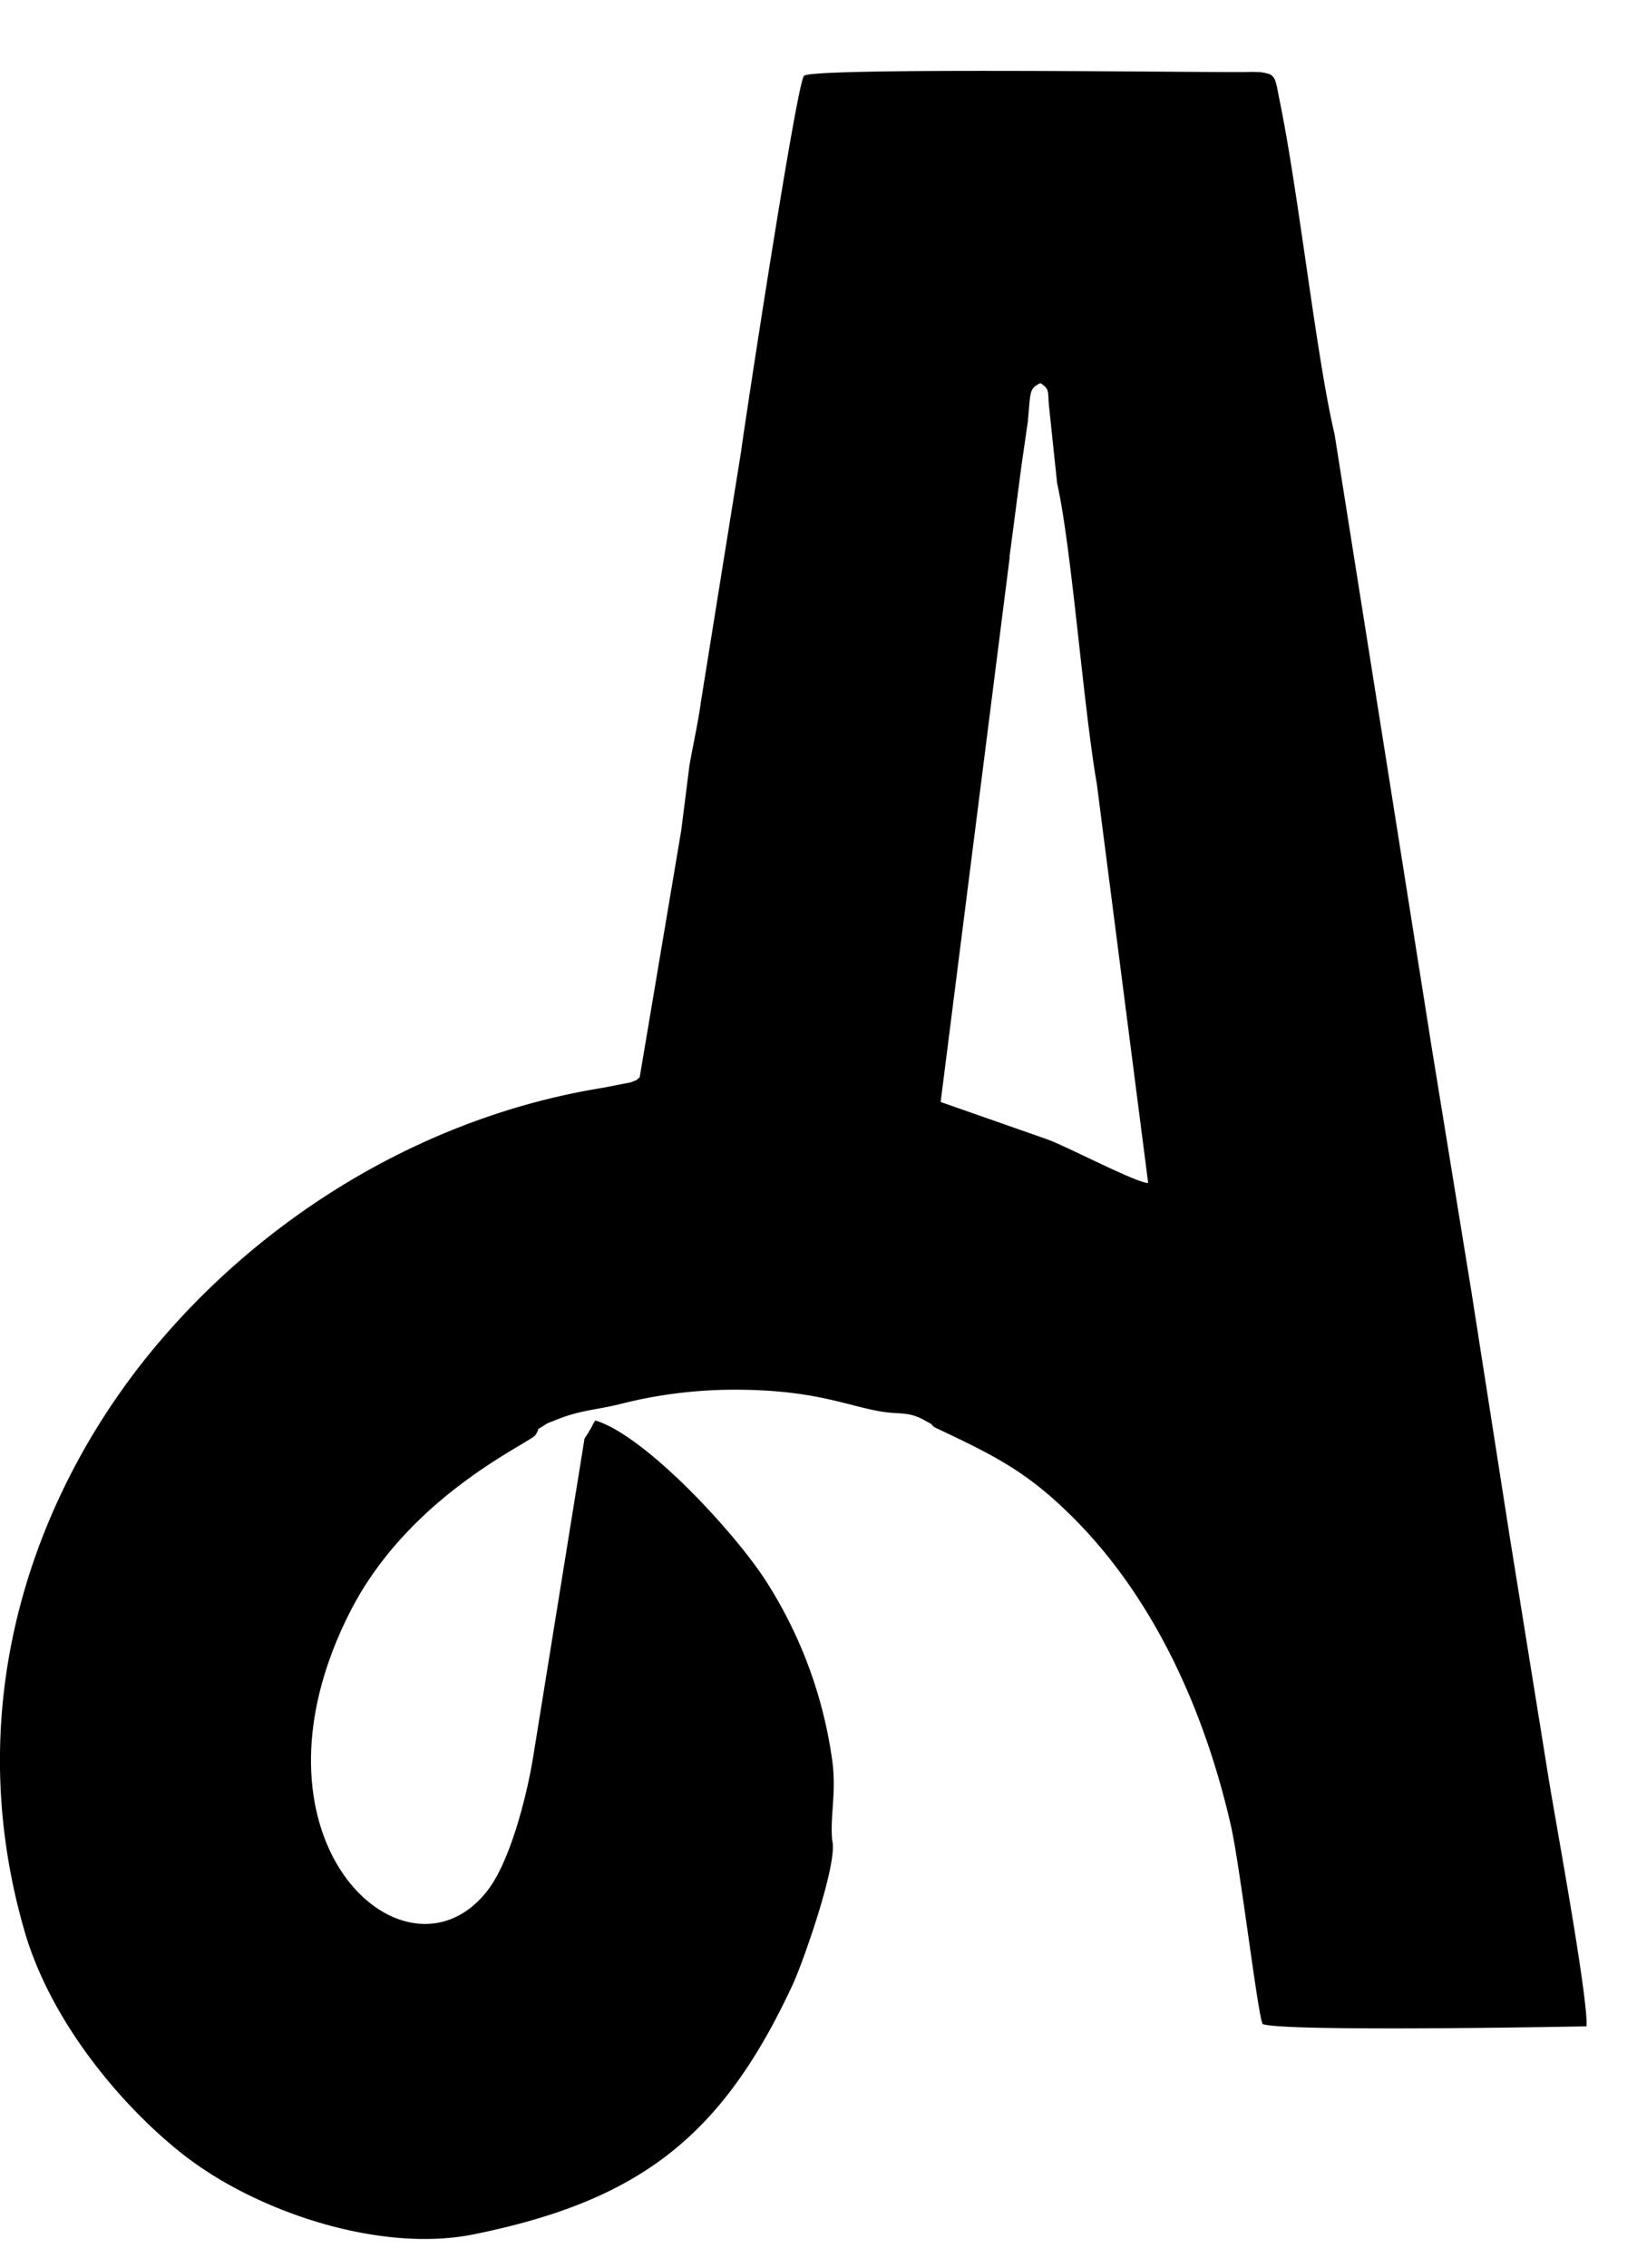
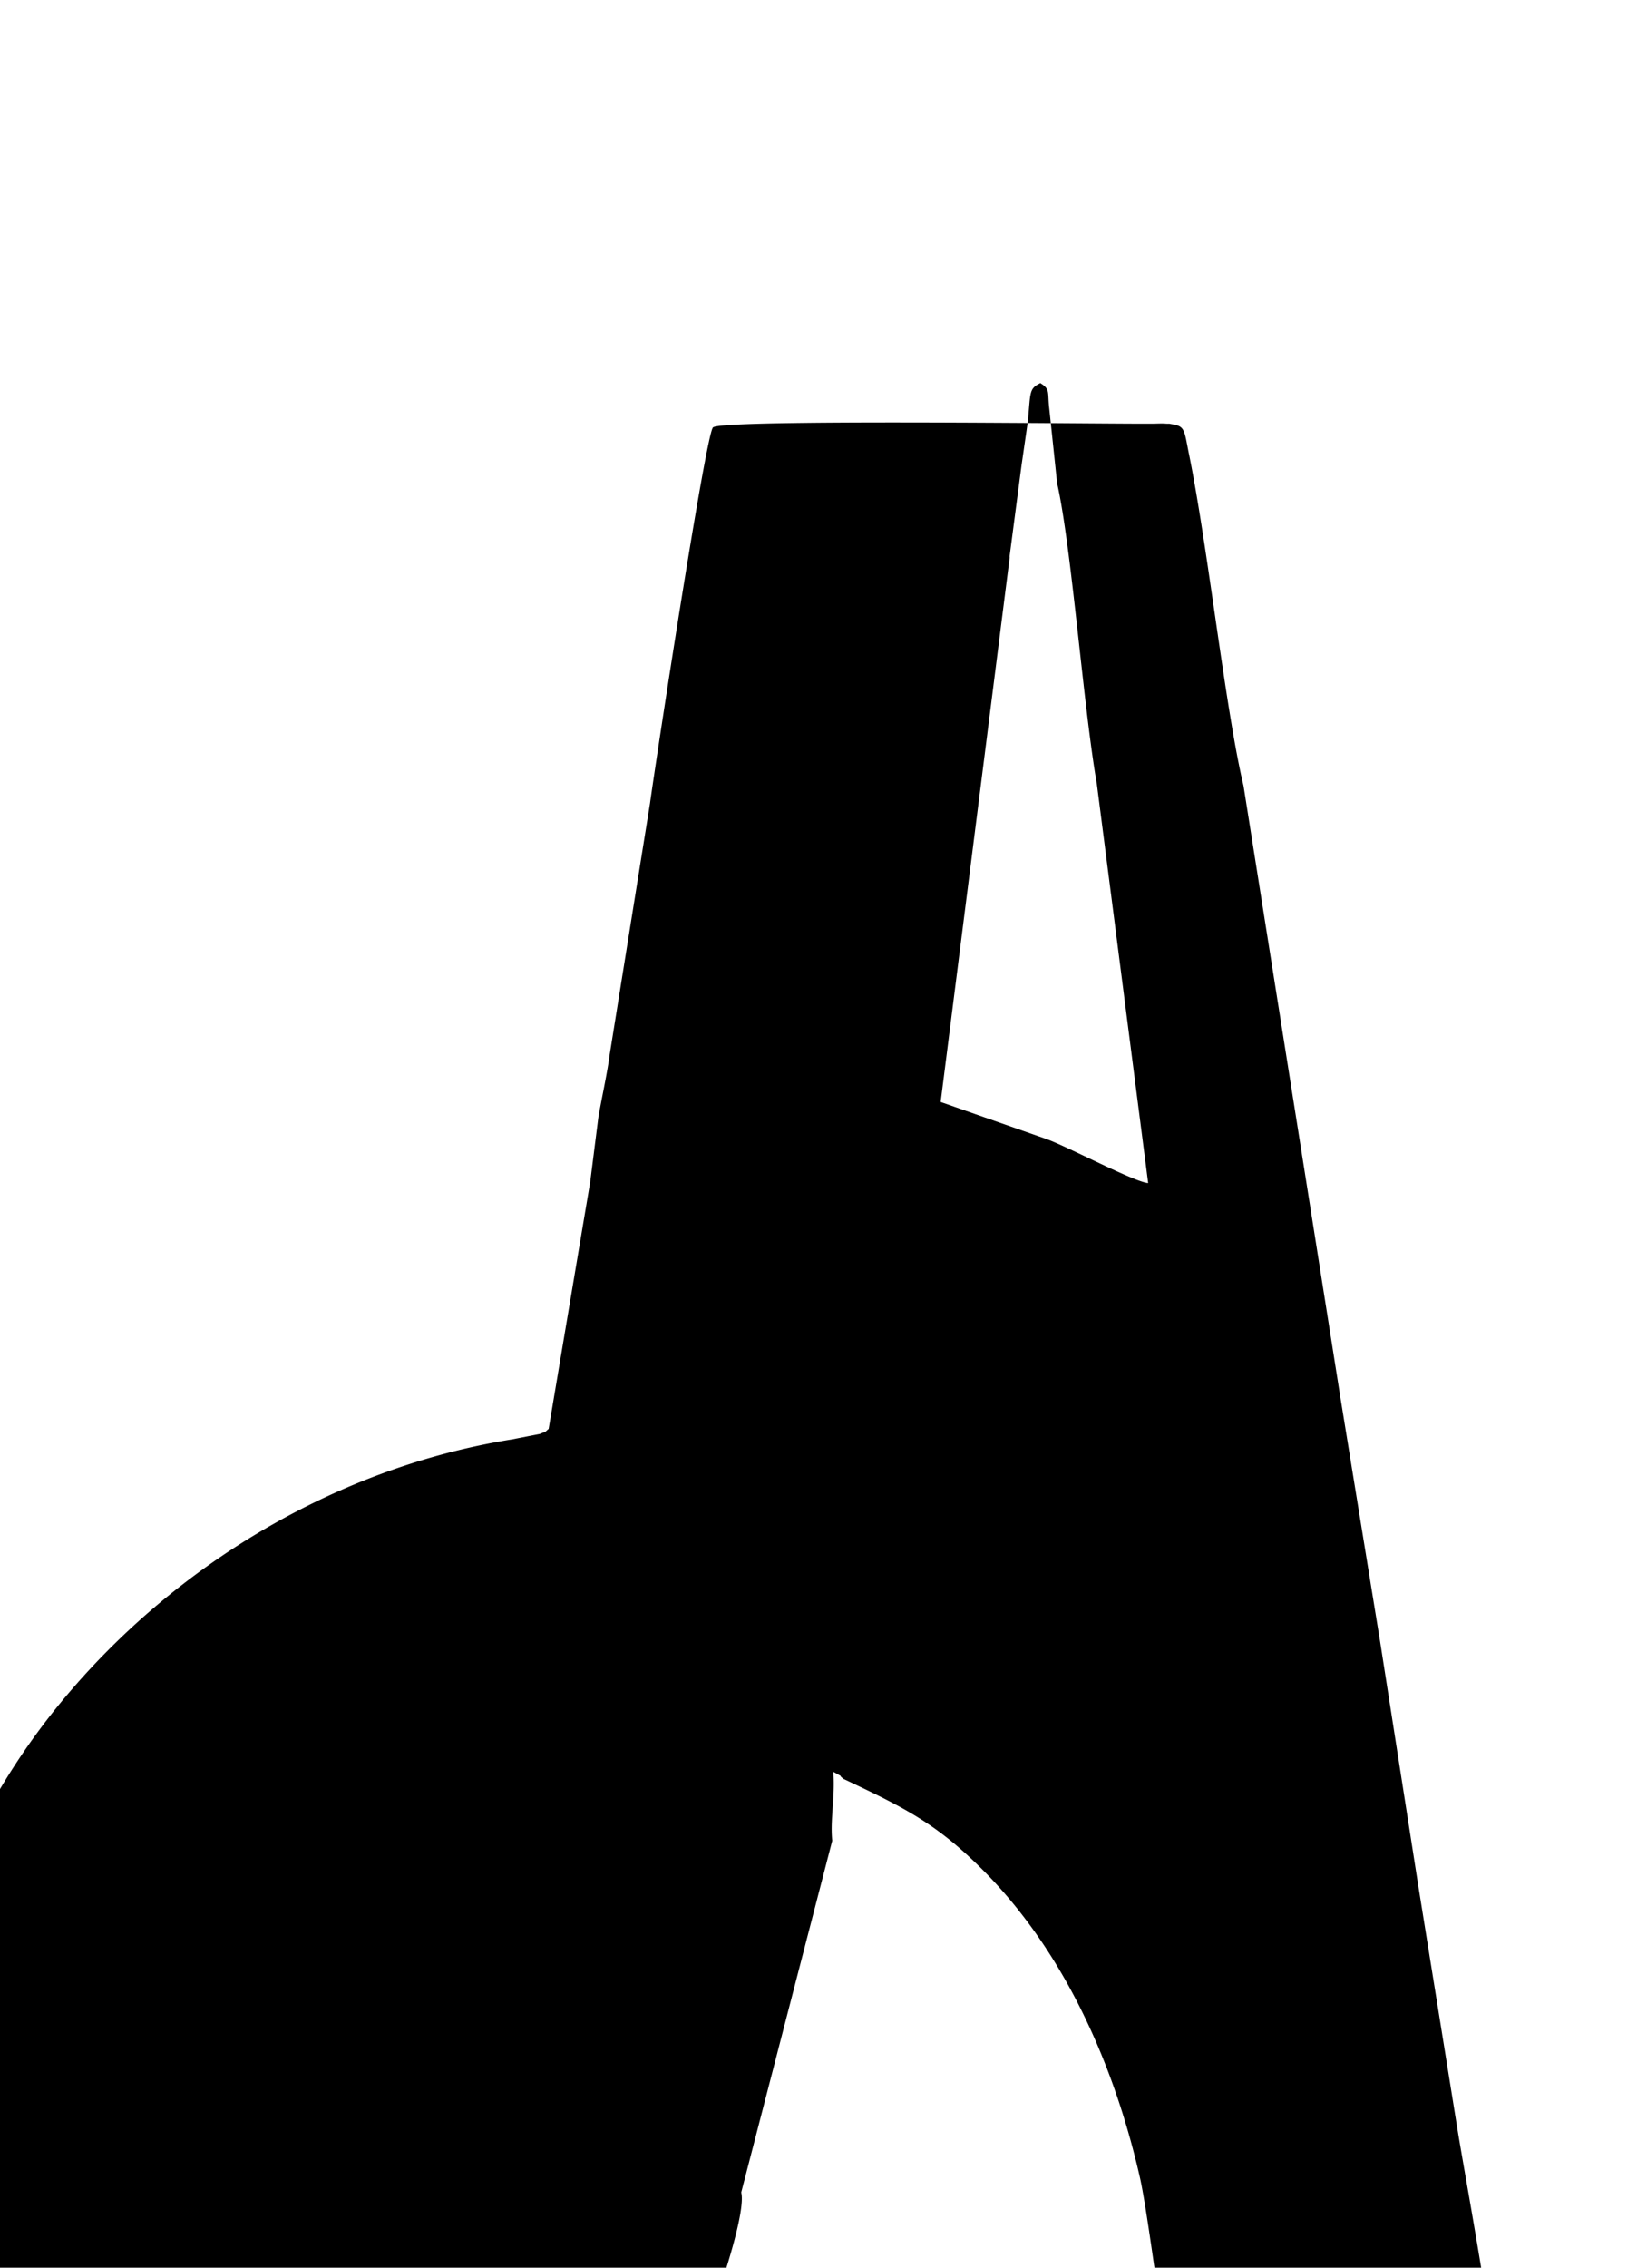
<svg xmlns="http://www.w3.org/2000/svg" width="13" height="18" fill="none">
-   <path fillRule="evenodd" d="M8.017 4.419l.095-.724.05-.346c.023-.238.008-.263.1-.308.075.048.058.065.068.178l.065.617c.115.509.208 1.772.315 2.384l.408 3.171c-.108-.008-.638-.288-.803-.348l-.845-.296.548-4.321v-.005zM6.609 14.611c-.02-.211.04-.389-.005-.672a3.53 3.53 0 0 0-.535-1.411c-.258-.389-.948-1.133-1.341-1.253-.033.048-.015.03-.043.075-.005.008-.01.015-.013.023l-.03.045-.405 2.509c-.053.336-.19.86-.37 1.085-.643.817-2.003-.399-1.093-2.206.463-.922 1.406-1.338 1.478-1.414.043-.07-.008-.028.08-.085.028-.018.028-.013.075-.033.215-.088.325-.078.553-.138a3.67 3.67 0 0 1 .845-.105c.698-.005.96.148 1.243.18.115.013.178-.002.295.063.103.058.02.007.078.055.495.233.743.358 1.111.727.623.627 1.028 1.499 1.241 2.426.073.311.22 1.549.255 1.584.153.06 2.224.025 2.571.018.015-.221-.248-1.639-.3-1.963l-.31-1.925-.305-1.95-.313-1.923-.31-1.958-.463-2.92c-.143-.599-.285-1.913-.435-2.642-.035-.175-.03-.211-.128-.226-.06-.01.008-.003-.053-.005-.028-.003-.08 0-.108 0-.388.003-3.427-.038-3.489.03-.058.058-.46 2.687-.5 2.983l-.32 1.993c-.018.143-.068.368-.09.499l-.065.514-.33 1.96c-.04.033-.005.013-.07.04l-.22.043c-1.406.226-2.684 1.005-3.569 2.07-.918 1.105-1.566 2.777-1.023 4.635.21.714.768 1.379 1.256 1.762.578.454 1.563.785 2.309.634 1.321-.268 1.971-.779 2.529-1.975.085-.181.36-.965.318-1.146v-.005z" fill="#000" />
+   <path fillRule="evenodd" d="M8.017 4.419l.095-.724.05-.346c.023-.238.008-.263.1-.308.075.048.058.065.068.178l.065.617c.115.509.208 1.772.315 2.384l.408 3.171c-.108-.008-.638-.288-.803-.348l-.845-.296.548-4.321v-.005zM6.609 14.611c-.02-.211.04-.389-.005-.672a3.53 3.53 0 0 0-.535-1.411c-.258-.389-.948-1.133-1.341-1.253-.033.048-.015.03-.043.075-.005.008-.01.015-.013.023l-.03.045-.405 2.509a3.67 3.67 0 0 1 .845-.105c.698-.005.96.148 1.243.18.115.013.178-.002.295.063.103.058.02.007.078.055.495.233.743.358 1.111.727.623.627 1.028 1.499 1.241 2.426.073.311.22 1.549.255 1.584.153.06 2.224.025 2.571.018.015-.221-.248-1.639-.3-1.963l-.31-1.925-.305-1.95-.313-1.923-.31-1.958-.463-2.92c-.143-.599-.285-1.913-.435-2.642-.035-.175-.03-.211-.128-.226-.06-.01.008-.003-.053-.005-.028-.003-.08 0-.108 0-.388.003-3.427-.038-3.489.03-.058.058-.46 2.687-.5 2.983l-.32 1.993c-.018.143-.068.368-.09.499l-.065.514-.33 1.96c-.04.033-.005.013-.07.04l-.22.043c-1.406.226-2.684 1.005-3.569 2.07-.918 1.105-1.566 2.777-1.023 4.635.21.714.768 1.379 1.256 1.762.578.454 1.563.785 2.309.634 1.321-.268 1.971-.779 2.529-1.975.085-.181.36-.965.318-1.146v-.005z" fill="#000" />
</svg>